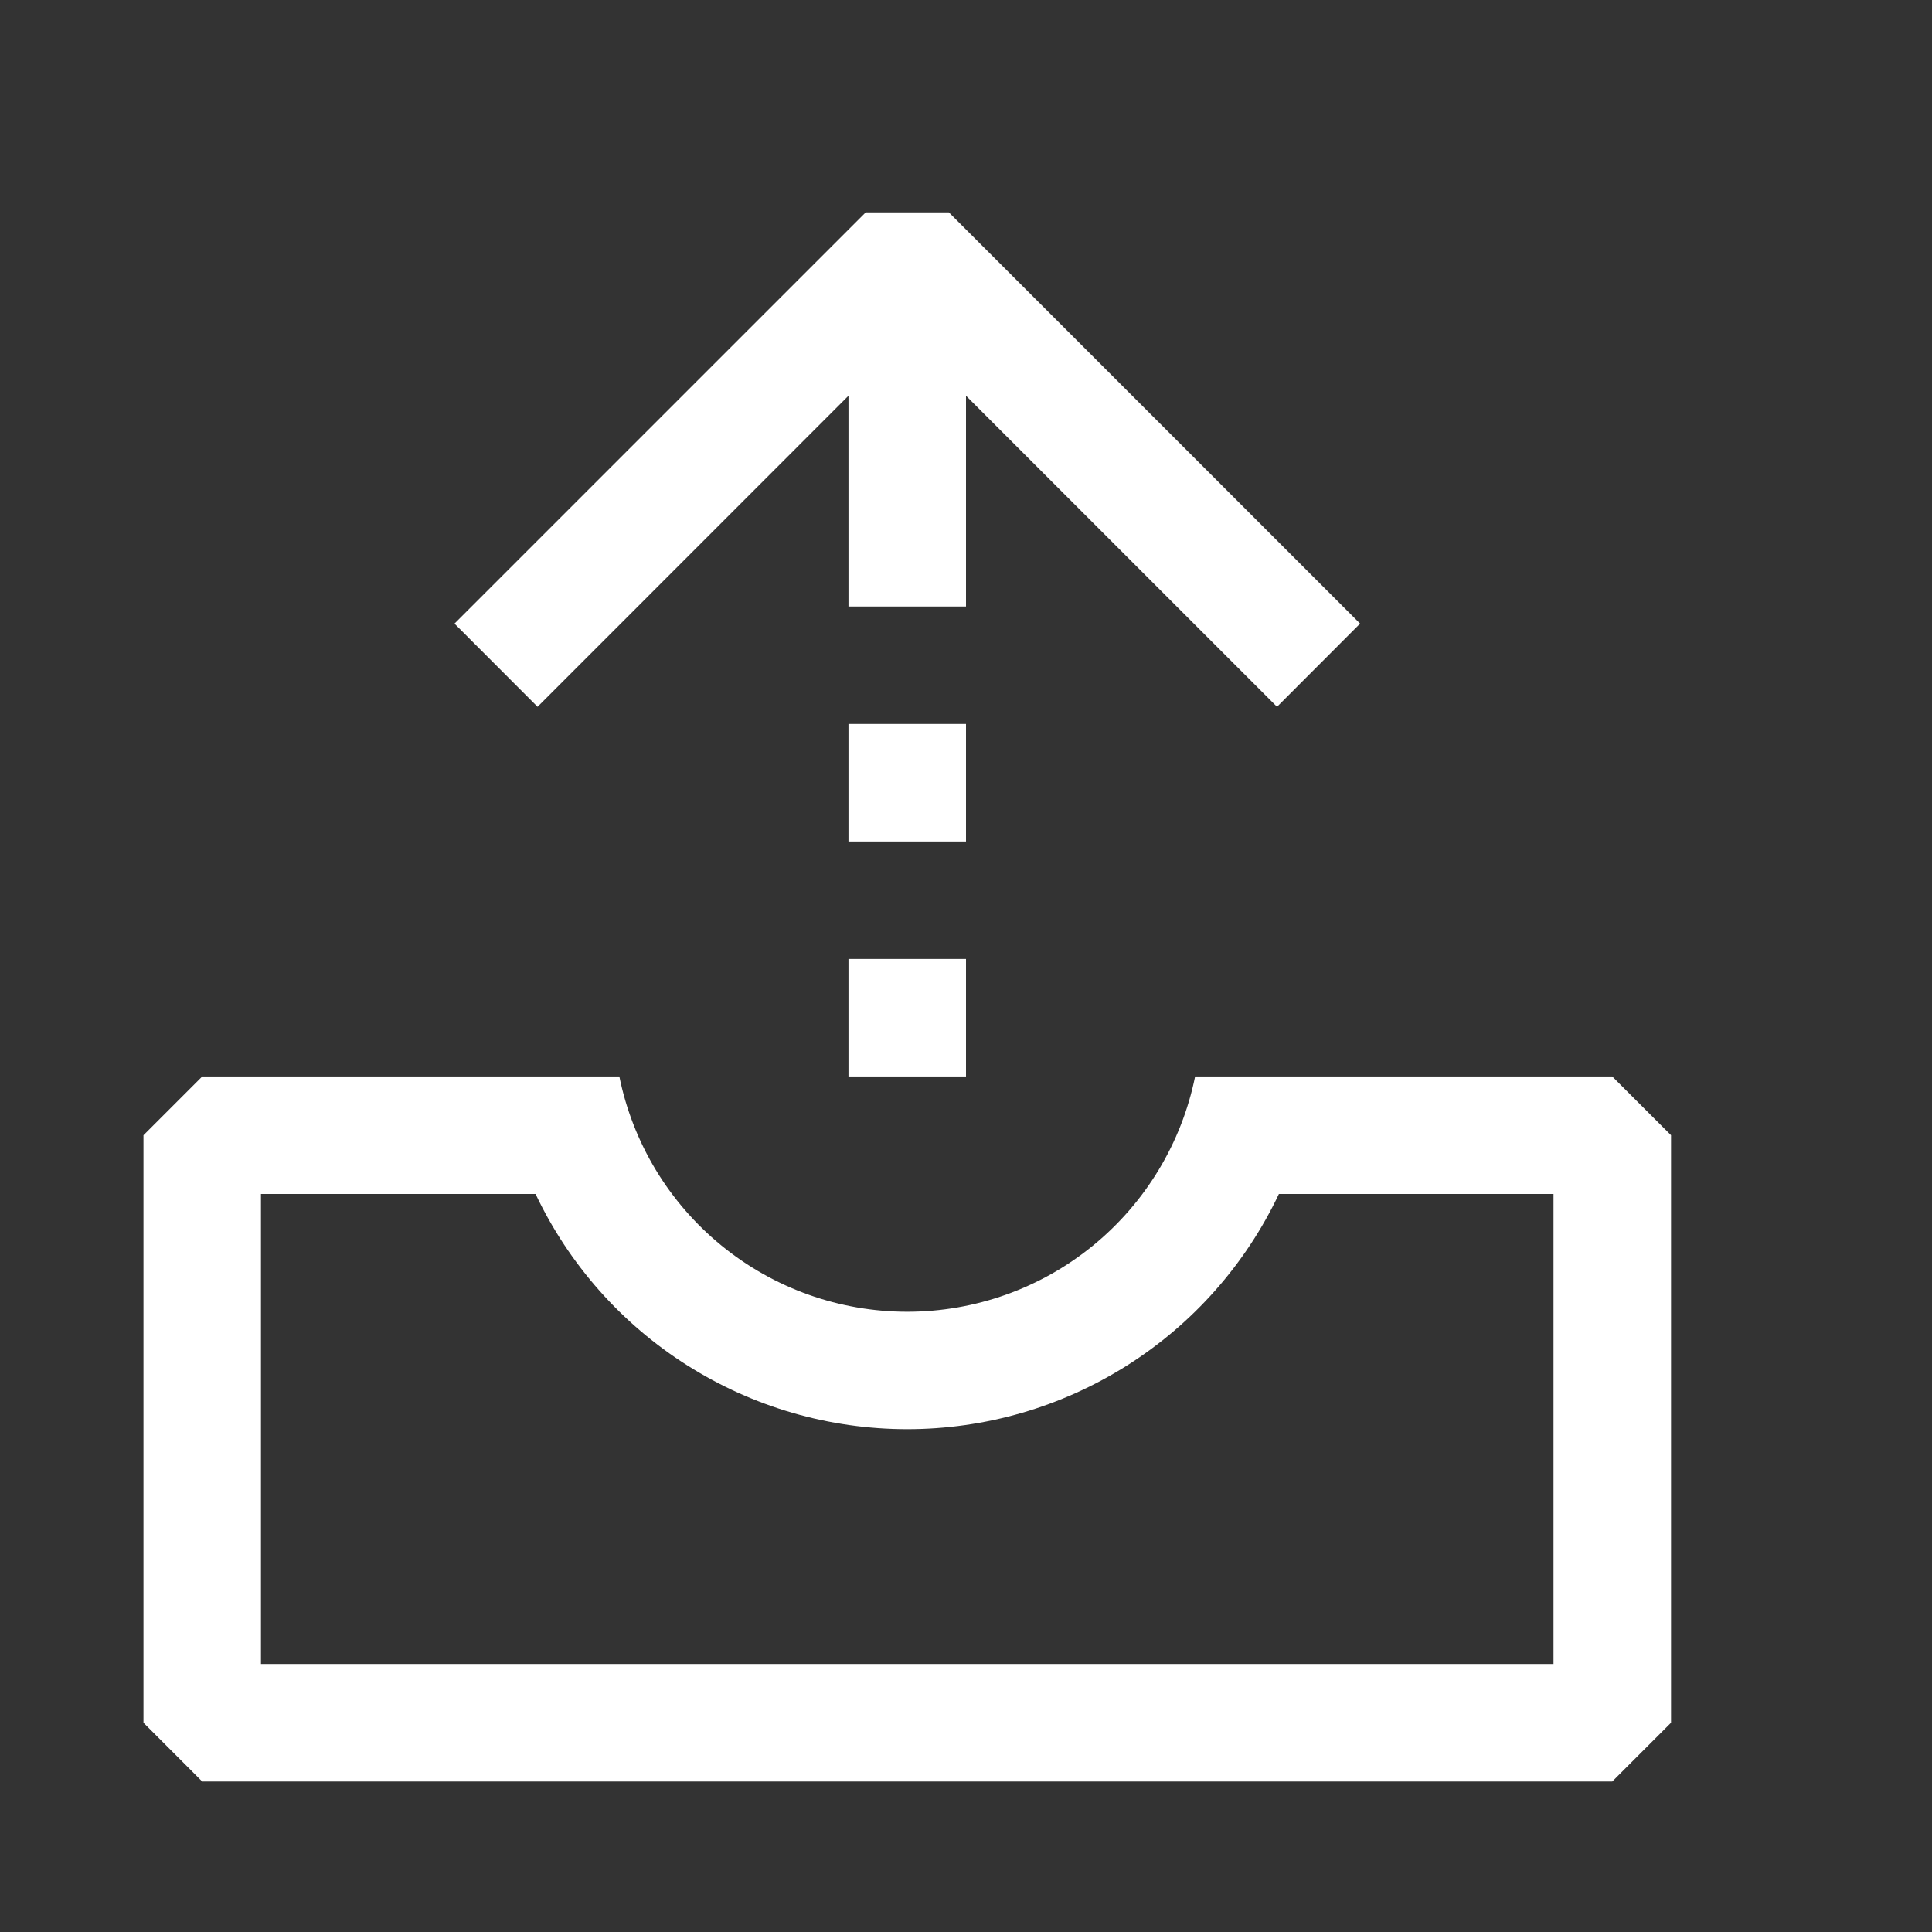
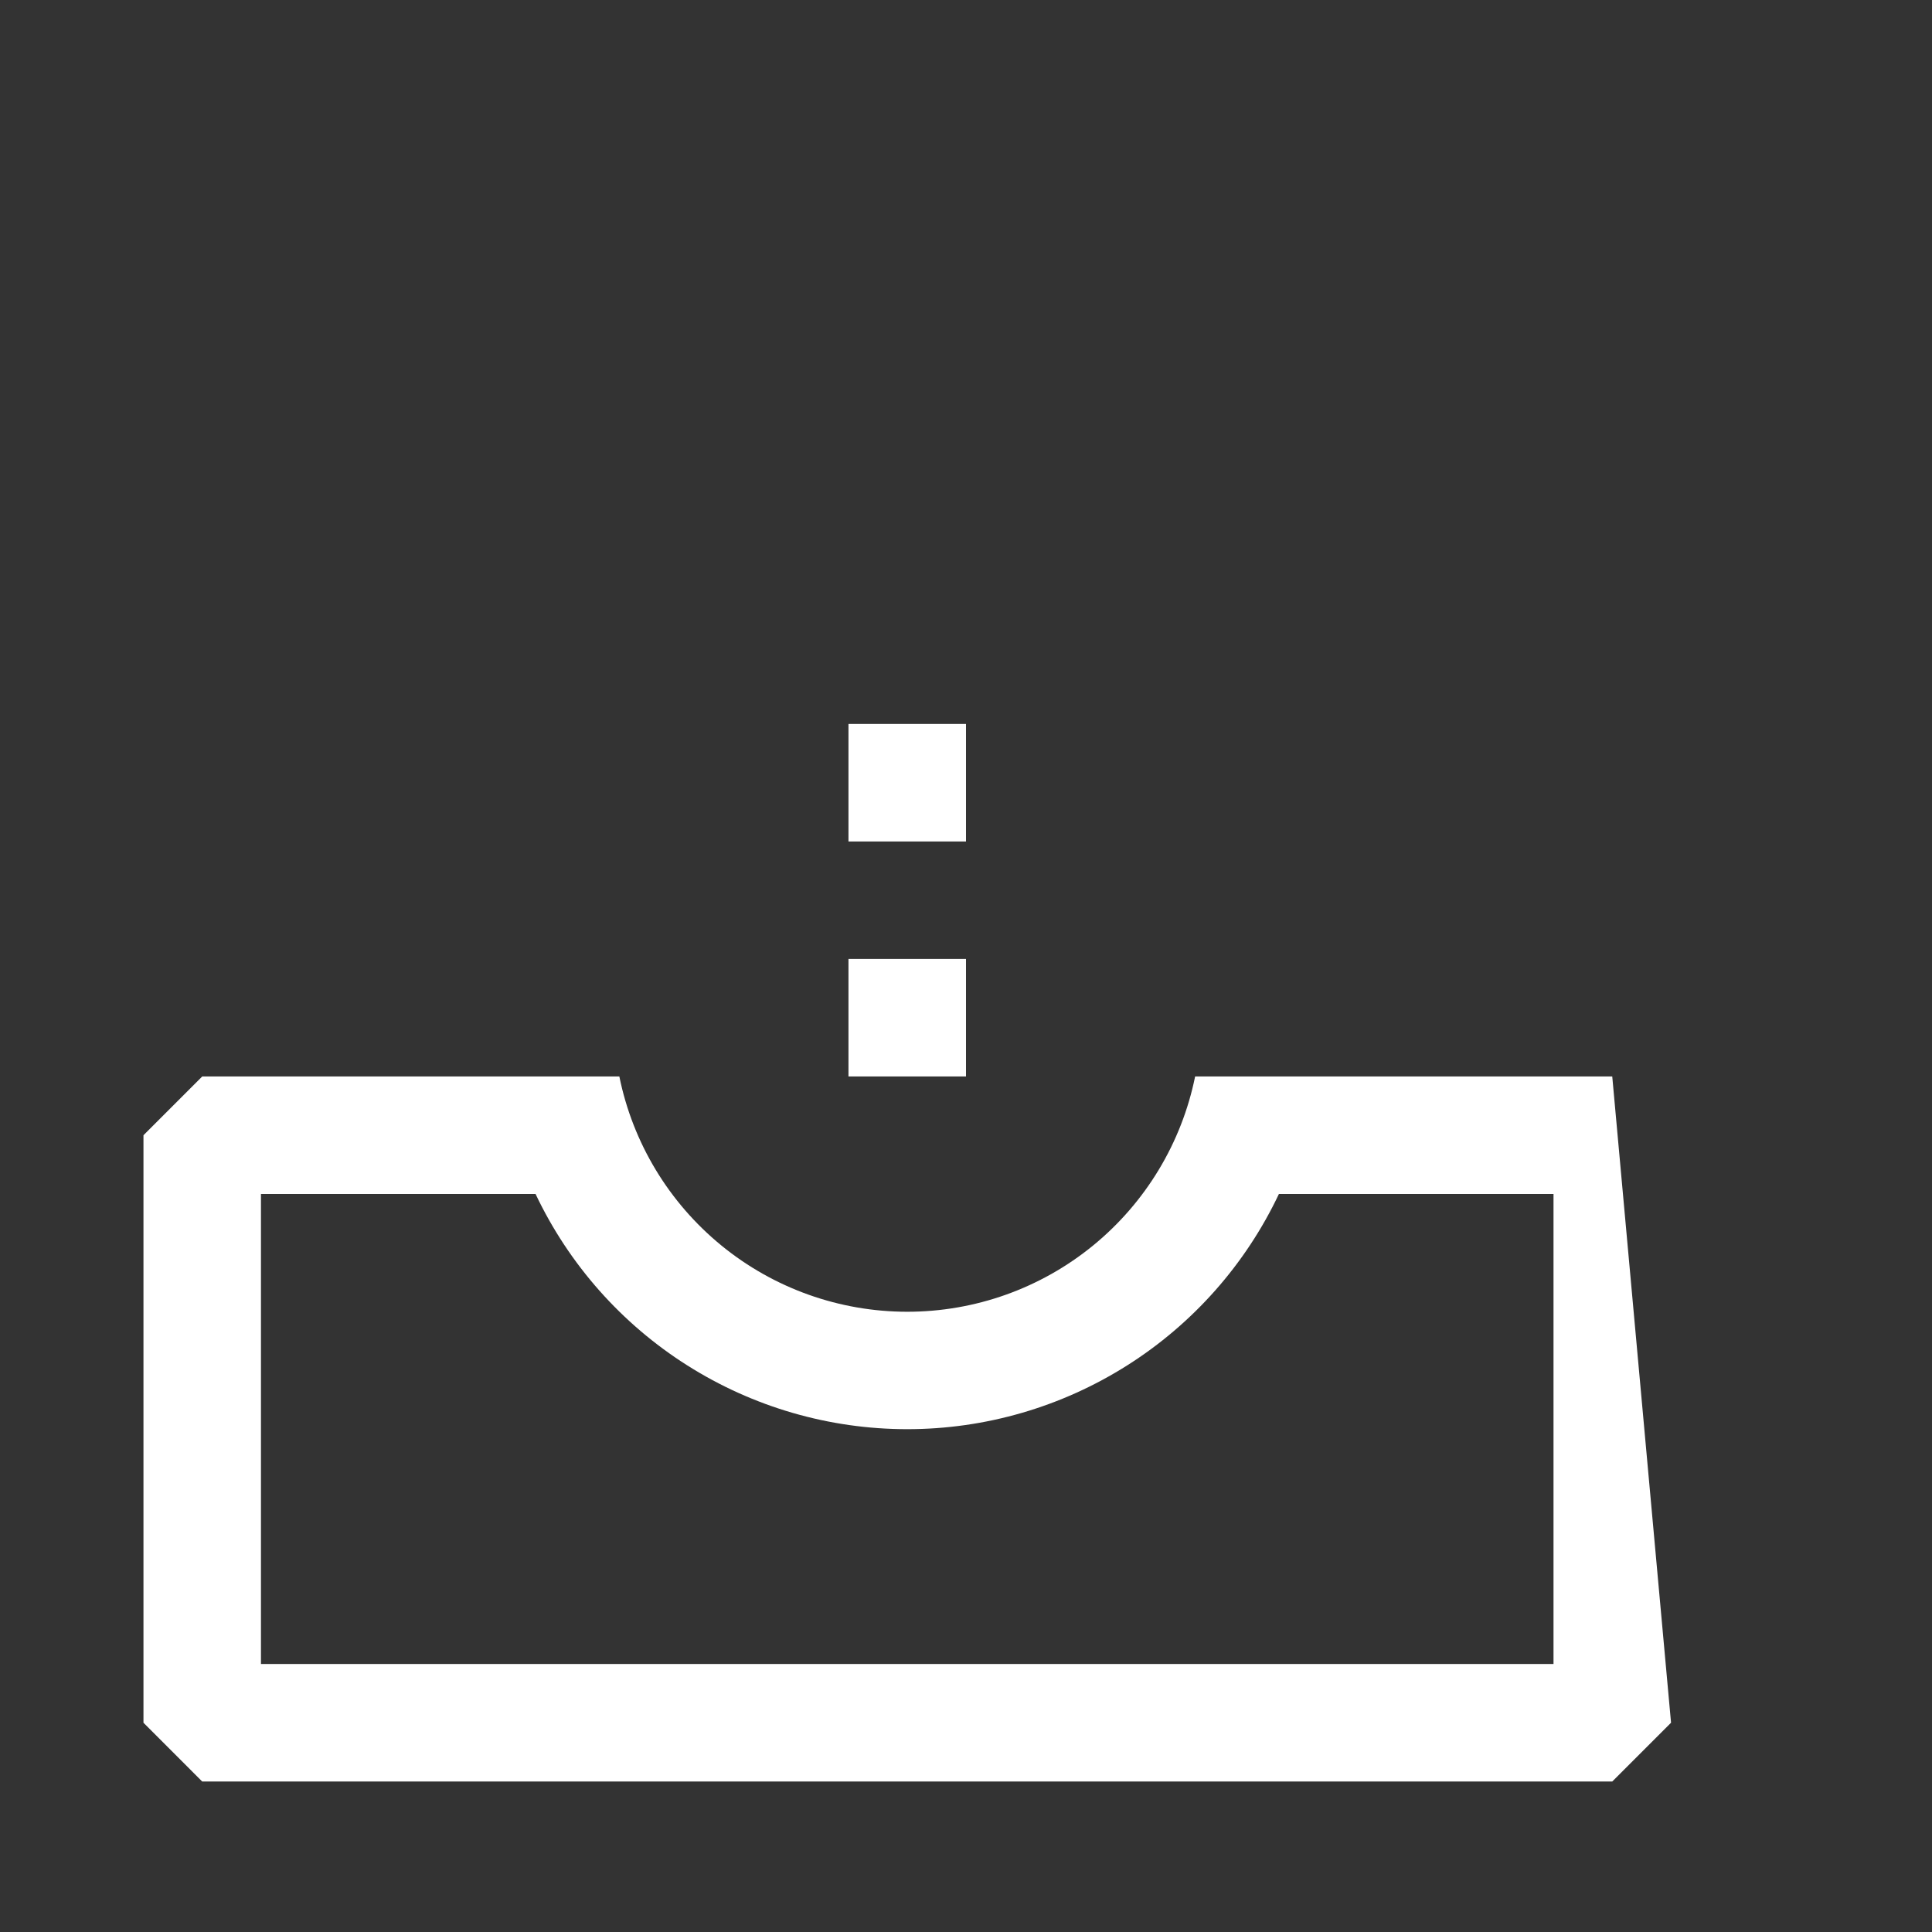
<svg xmlns="http://www.w3.org/2000/svg" width="54" height="54" viewBox="0 0 54 54" fill="none">
  <rect x="0" y="0" width="54" height="54" fill="#333333" stroke="none" />
-   <path fill-rule="evenodd" clip-rule="evenodd" d="M23.715 11.062V16.951H27V11.062L35.693 19.755L38.015 17.43L26.52 5.935H24.198L12.703 17.43L15.025 19.755L23.715 11.062Z" fill="white" />
-   <path d="M5.652 30.088L4.01 31.73V48.151L5.652 49.794H45.063L46.706 48.151V31.73L45.063 30.088H33.404C33.027 31.944 32.02 33.612 30.554 34.811C29.087 36.01 27.252 36.664 25.358 36.664C23.464 36.664 21.628 36.01 20.162 34.811C18.695 33.612 17.688 31.944 17.311 30.088H5.652ZM35.746 33.372H43.421V46.509H7.294V33.372H14.969C15.901 35.339 17.372 37.001 19.211 38.164C21.05 39.328 23.181 39.946 25.358 39.946C27.534 39.946 29.665 39.328 31.504 38.164C33.343 37.001 34.814 35.339 35.746 33.372ZM23.715 20.235H27V23.519H23.715V20.235ZM23.715 26.803H27V30.088H23.715V26.803Z" fill="white" />
+   <path d="M5.652 30.088L4.01 31.73V48.151L5.652 49.794H45.063L46.706 48.151L45.063 30.088H33.404C33.027 31.944 32.02 33.612 30.554 34.811C29.087 36.01 27.252 36.664 25.358 36.664C23.464 36.664 21.628 36.01 20.162 34.811C18.695 33.612 17.688 31.944 17.311 30.088H5.652ZM35.746 33.372H43.421V46.509H7.294V33.372H14.969C15.901 35.339 17.372 37.001 19.211 38.164C21.05 39.328 23.181 39.946 25.358 39.946C27.534 39.946 29.665 39.328 31.504 38.164C33.343 37.001 34.814 35.339 35.746 33.372ZM23.715 20.235H27V23.519H23.715V20.235ZM23.715 26.803H27V30.088H23.715V26.803Z" fill="white" />
</svg>